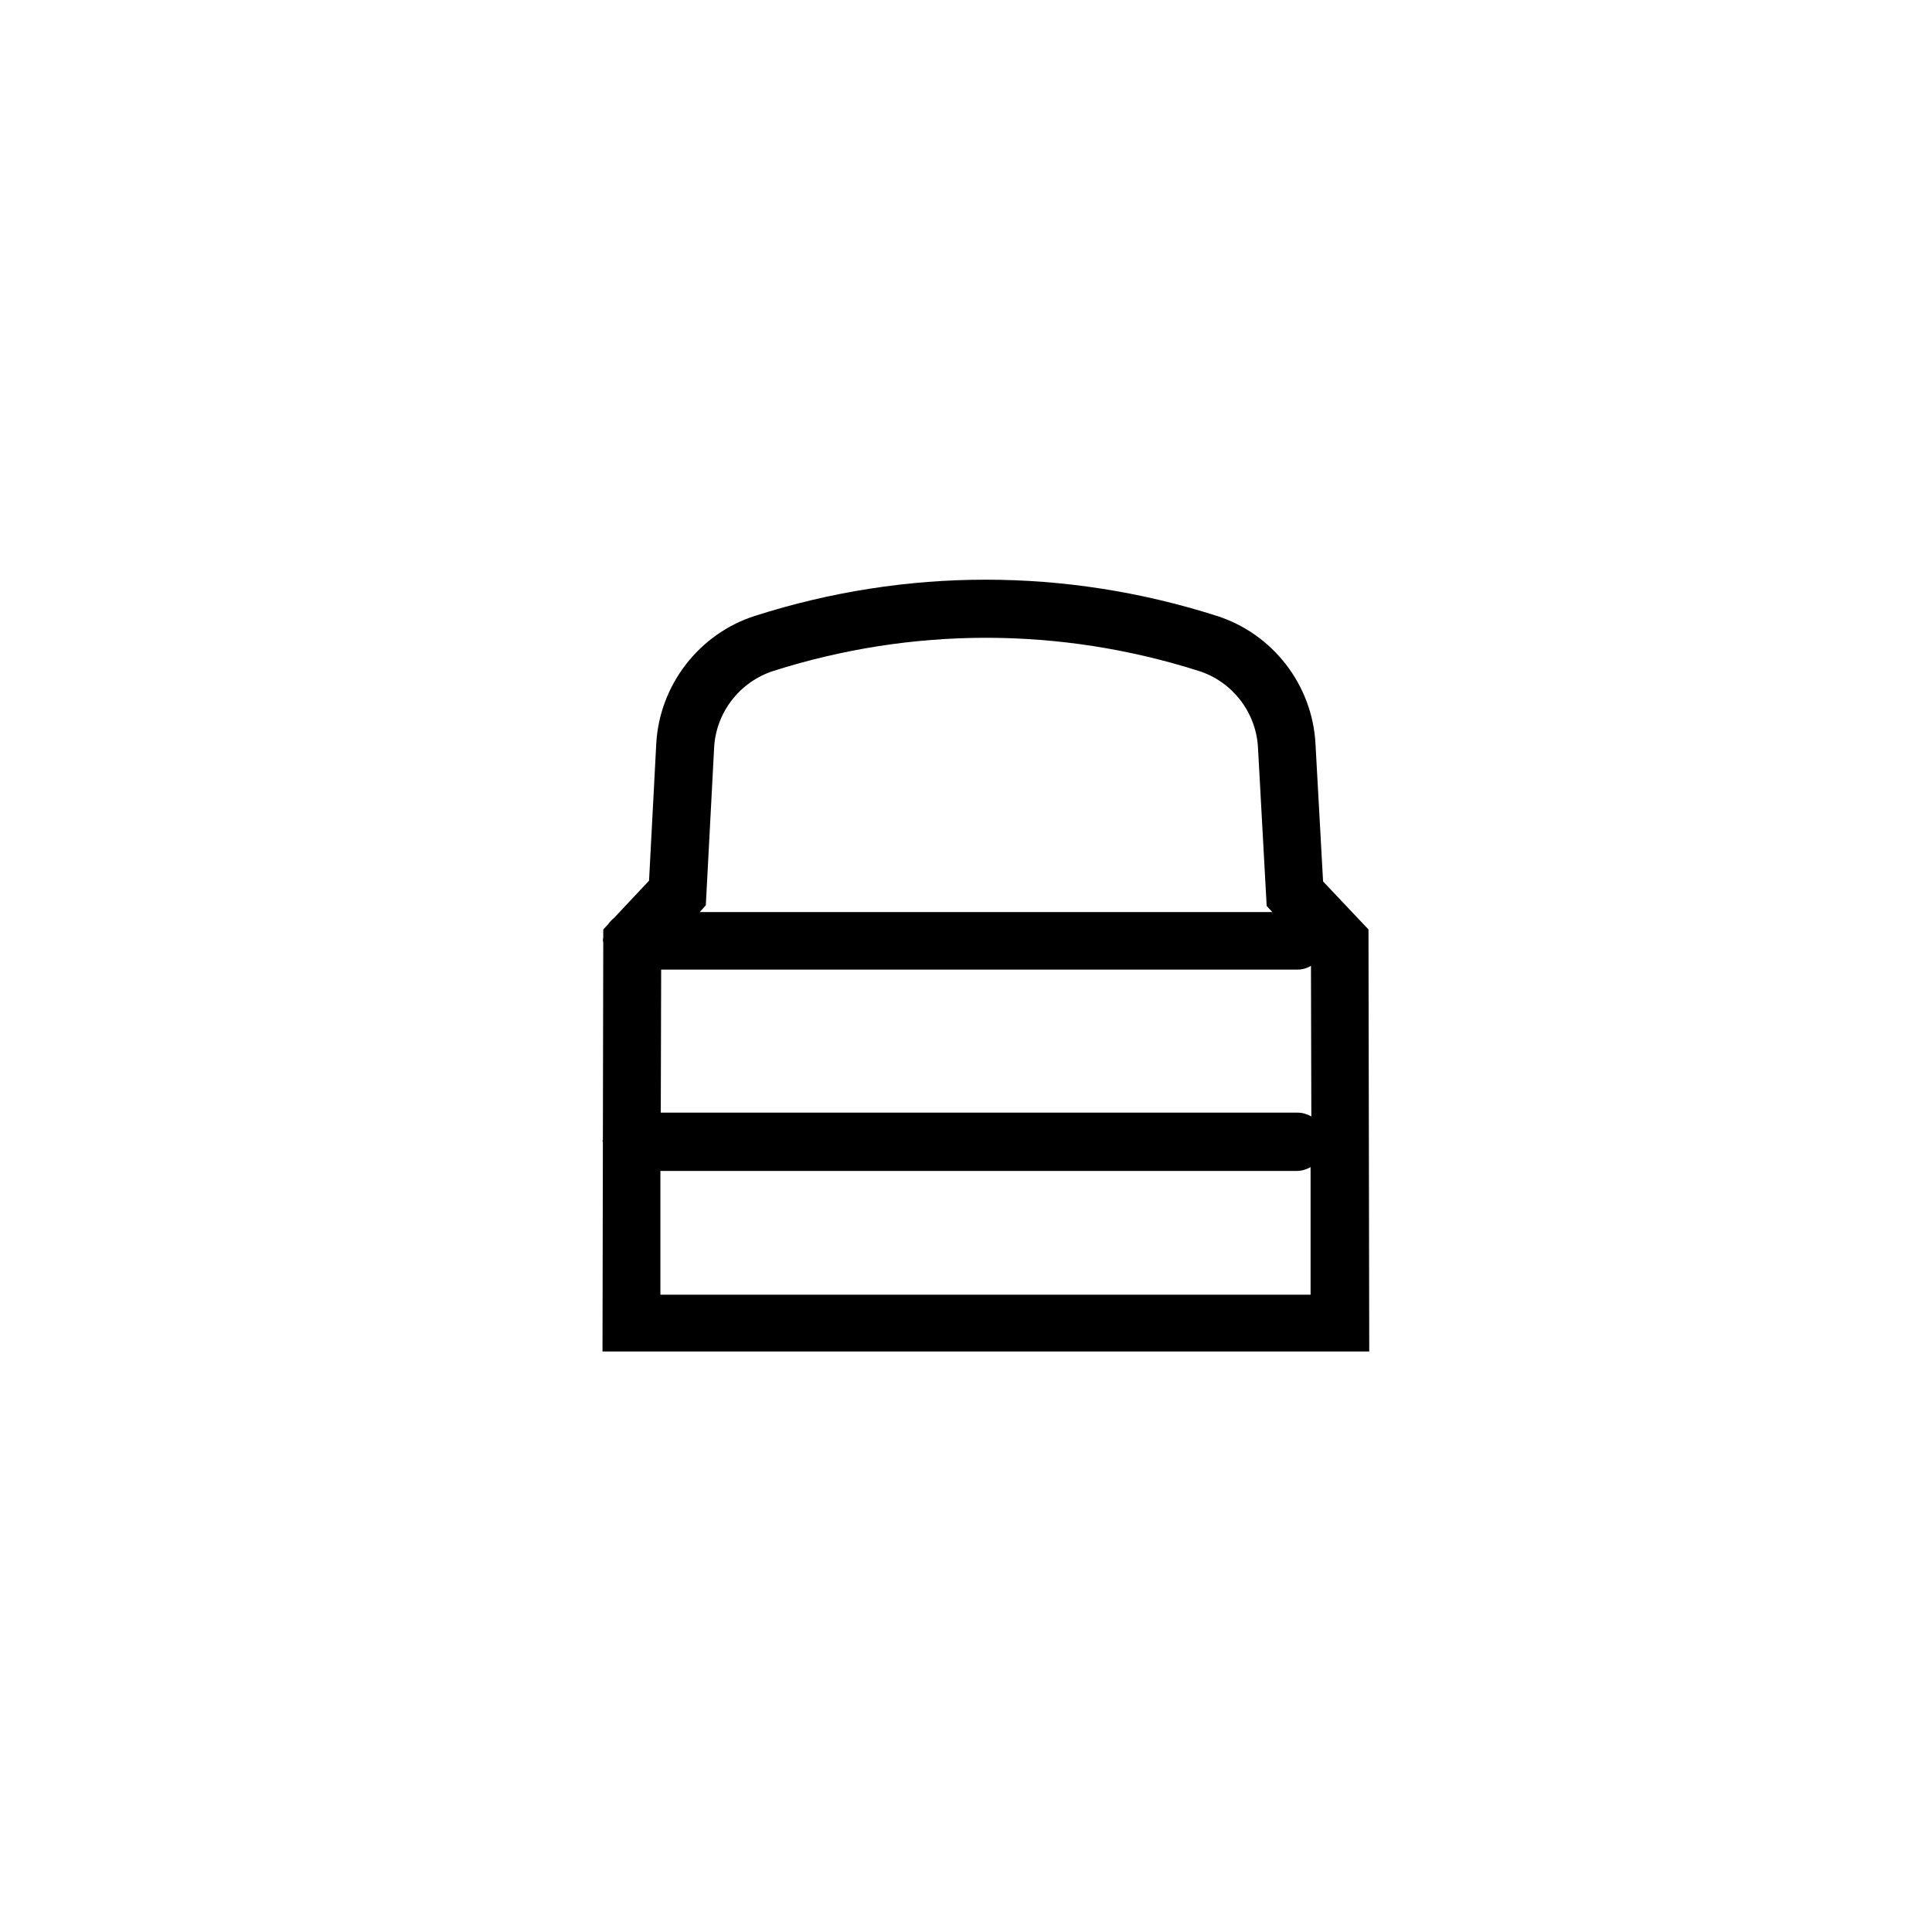
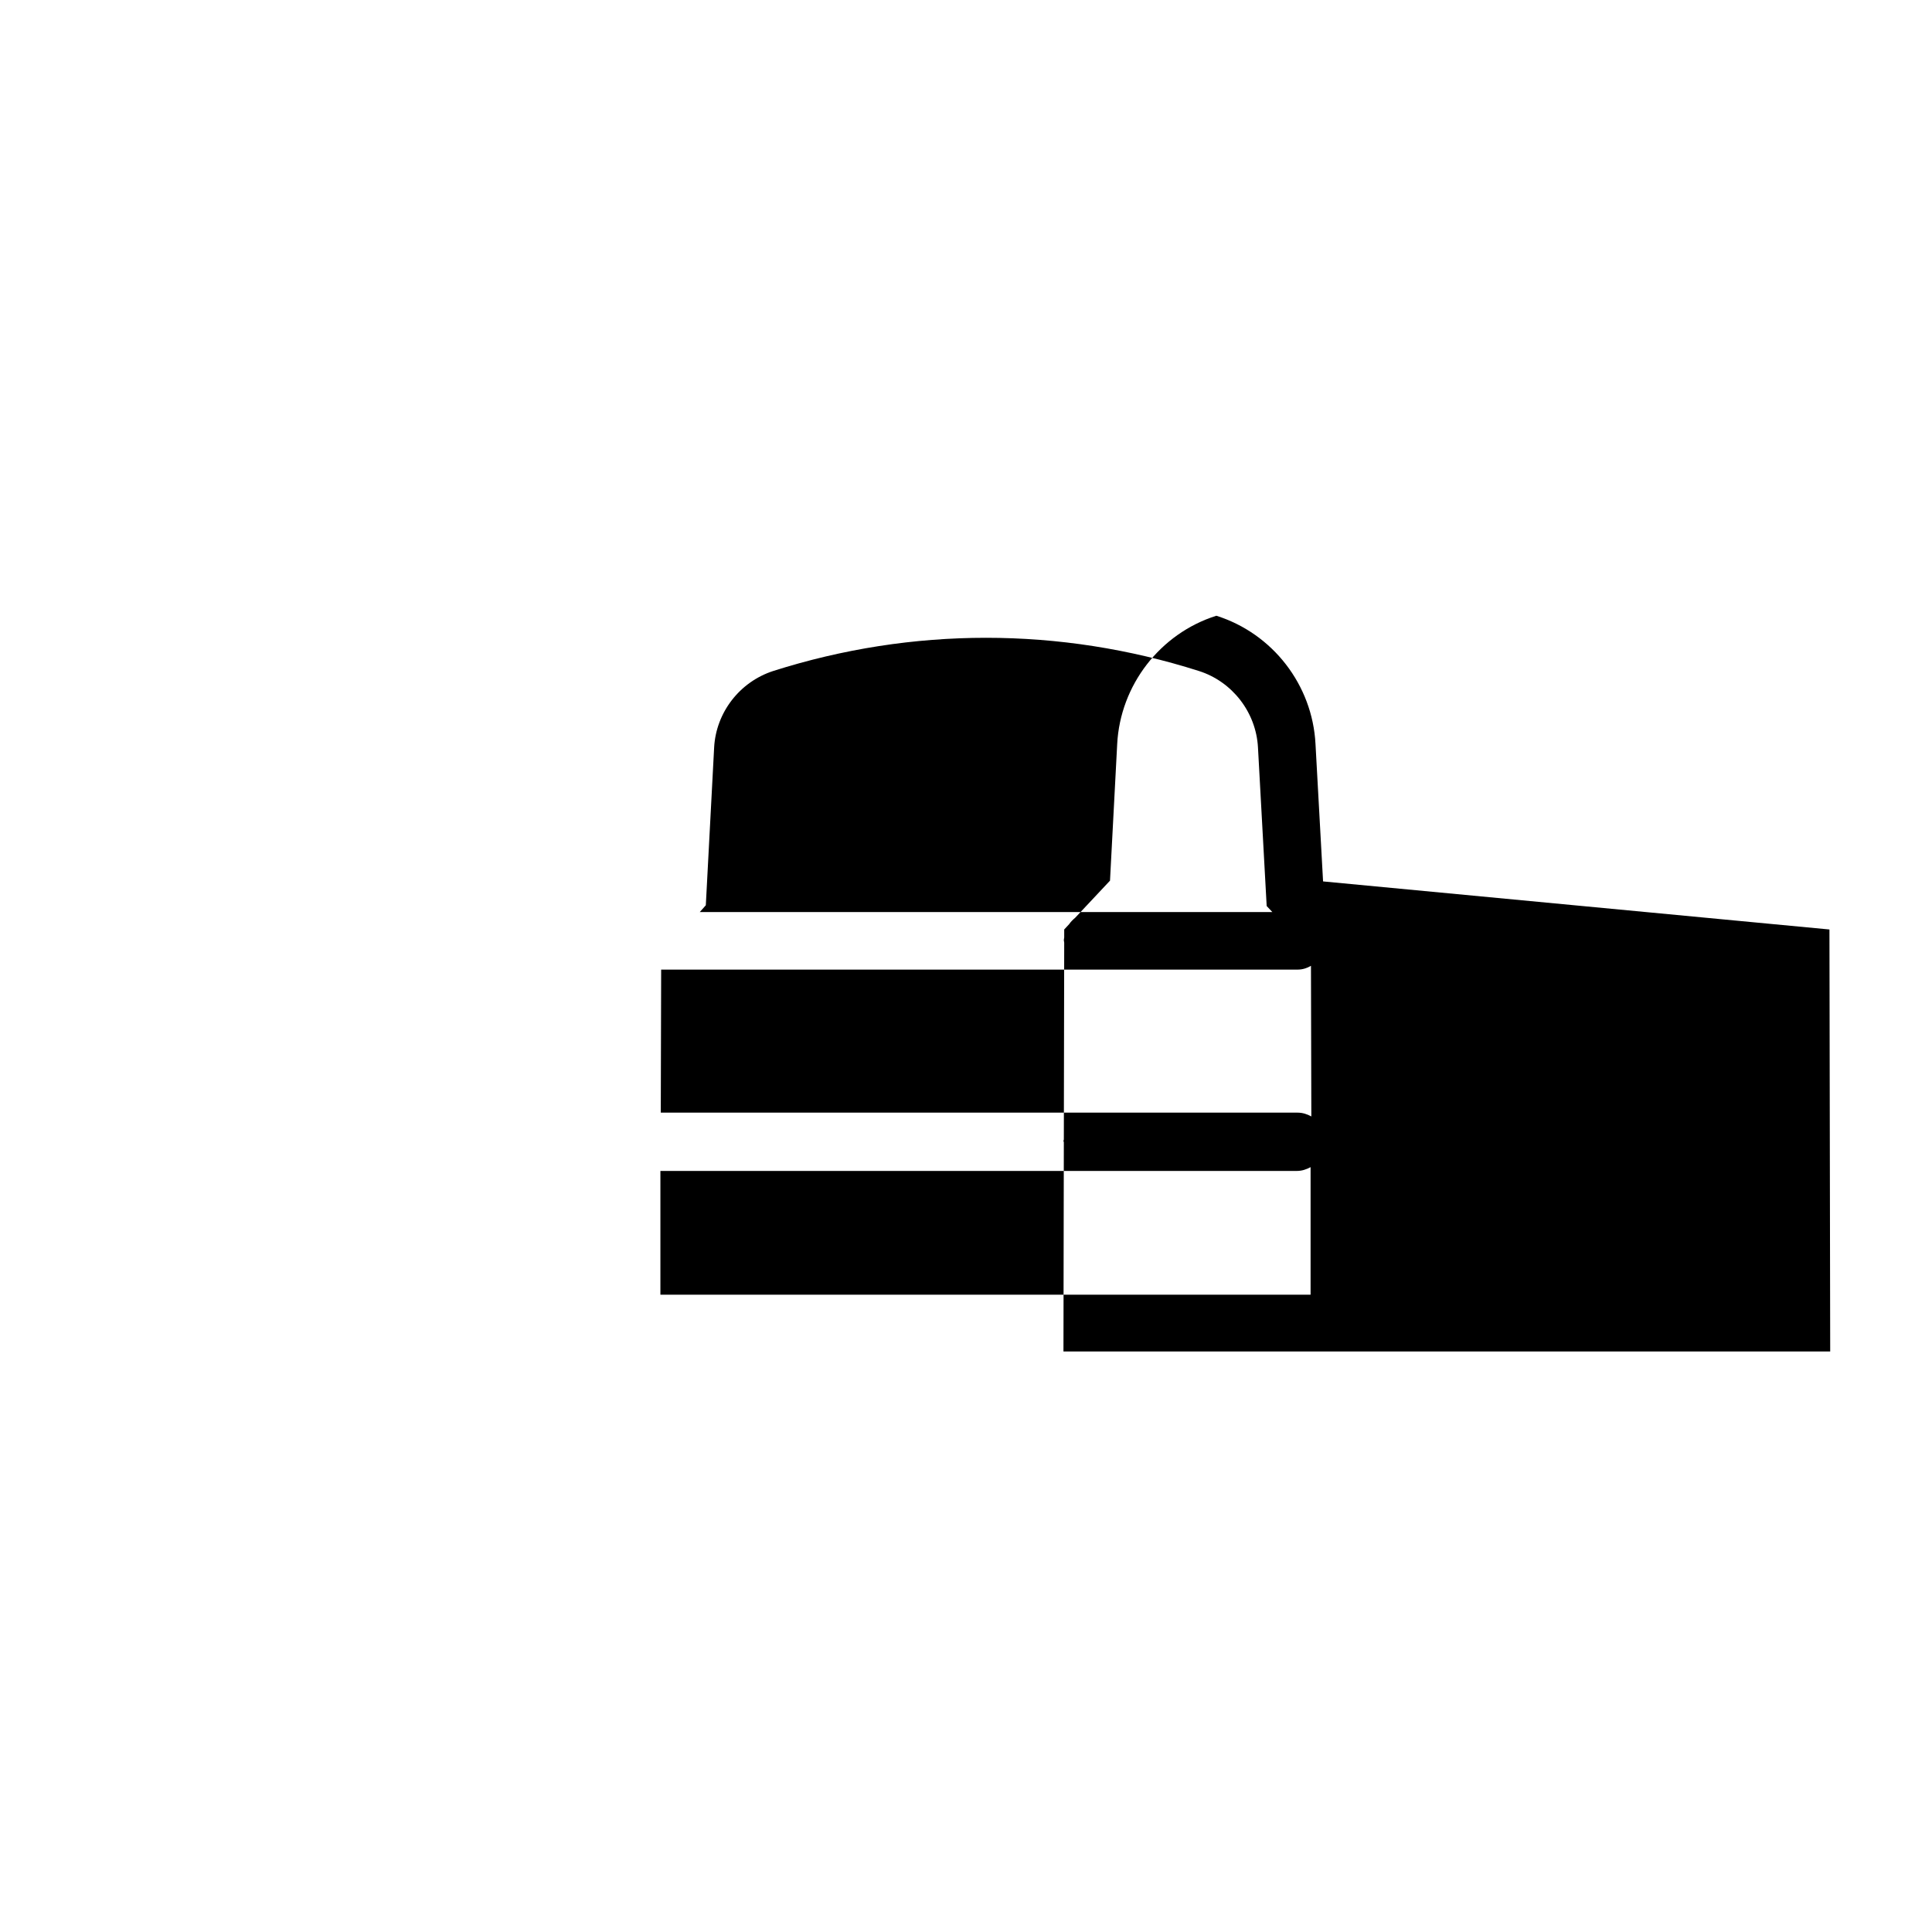
<svg xmlns="http://www.w3.org/2000/svg" version="1.1" id="Ebene_1" x="0px" y="0px" viewBox="0 0 51.05 51.05" style="enable-background:new 0 0 51.05 51.05;" xml:space="preserve">
  <g>
-     <path class="st0" d="M34.96,23.29l-0.2-3.63c-0.08-1.56-1.13-2.92-2.62-3.39c-3.99-1.27-8.2-1.27-12.18,0   c-1.49,0.47-2.54,1.84-2.62,3.39l-0.19,3.61l-0.92,0.98c-0.06,0.05-0.12,0.11-0.16,0.17l-0.13,0.14l0,0.21   c0,0.02-0.01,0.05-0.01,0.07c0,0.02,0.01,0.05,0.01,0.07l-0.01,5.2c0,0.01-0.01,0.02-0.01,0.04c0,0.01,0.01,0.02,0.01,0.04   l-0.01,5.52h20.26l-0.02-11.15L34.96,23.29z M17.47,25.62h16.82c0.13,0,0.25-0.04,0.35-0.1l0.01,3.98c-0.11-0.06-0.23-0.1-0.36-0.1   H17.46L17.47,25.62z M18.65,23.92l0.22-4.17c0.05-0.92,0.67-1.73,1.56-2.02c3.68-1.17,7.57-1.17,11.25,0   c0.88,0.28,1.51,1.09,1.56,2.02l0.23,4.19l0.15,0.16H18.49L18.65,23.92z M17.45,34.2l0-3.26h16.82c0.13,0,0.25-0.04,0.36-0.1   l0,3.37H17.45z" />
+     <path class="st0" d="M34.96,23.29l-0.2-3.63c-0.08-1.56-1.13-2.92-2.62-3.39c-1.49,0.47-2.54,1.84-2.62,3.39l-0.19,3.61l-0.92,0.98c-0.06,0.05-0.12,0.11-0.16,0.17l-0.13,0.14l0,0.21   c0,0.02-0.01,0.05-0.01,0.07c0,0.02,0.01,0.05,0.01,0.07l-0.01,5.2c0,0.01-0.01,0.02-0.01,0.04c0,0.01,0.01,0.02,0.01,0.04   l-0.01,5.52h20.26l-0.02-11.15L34.96,23.29z M17.47,25.62h16.82c0.13,0,0.25-0.04,0.35-0.1l0.01,3.98c-0.11-0.06-0.23-0.1-0.36-0.1   H17.46L17.47,25.62z M18.65,23.92l0.22-4.17c0.05-0.92,0.67-1.73,1.56-2.02c3.68-1.17,7.57-1.17,11.25,0   c0.88,0.28,1.51,1.09,1.56,2.02l0.23,4.19l0.15,0.16H18.49L18.65,23.92z M17.45,34.2l0-3.26h16.82c0.13,0,0.25-0.04,0.36-0.1   l0,3.37H17.45z" />
  </g>
</svg>